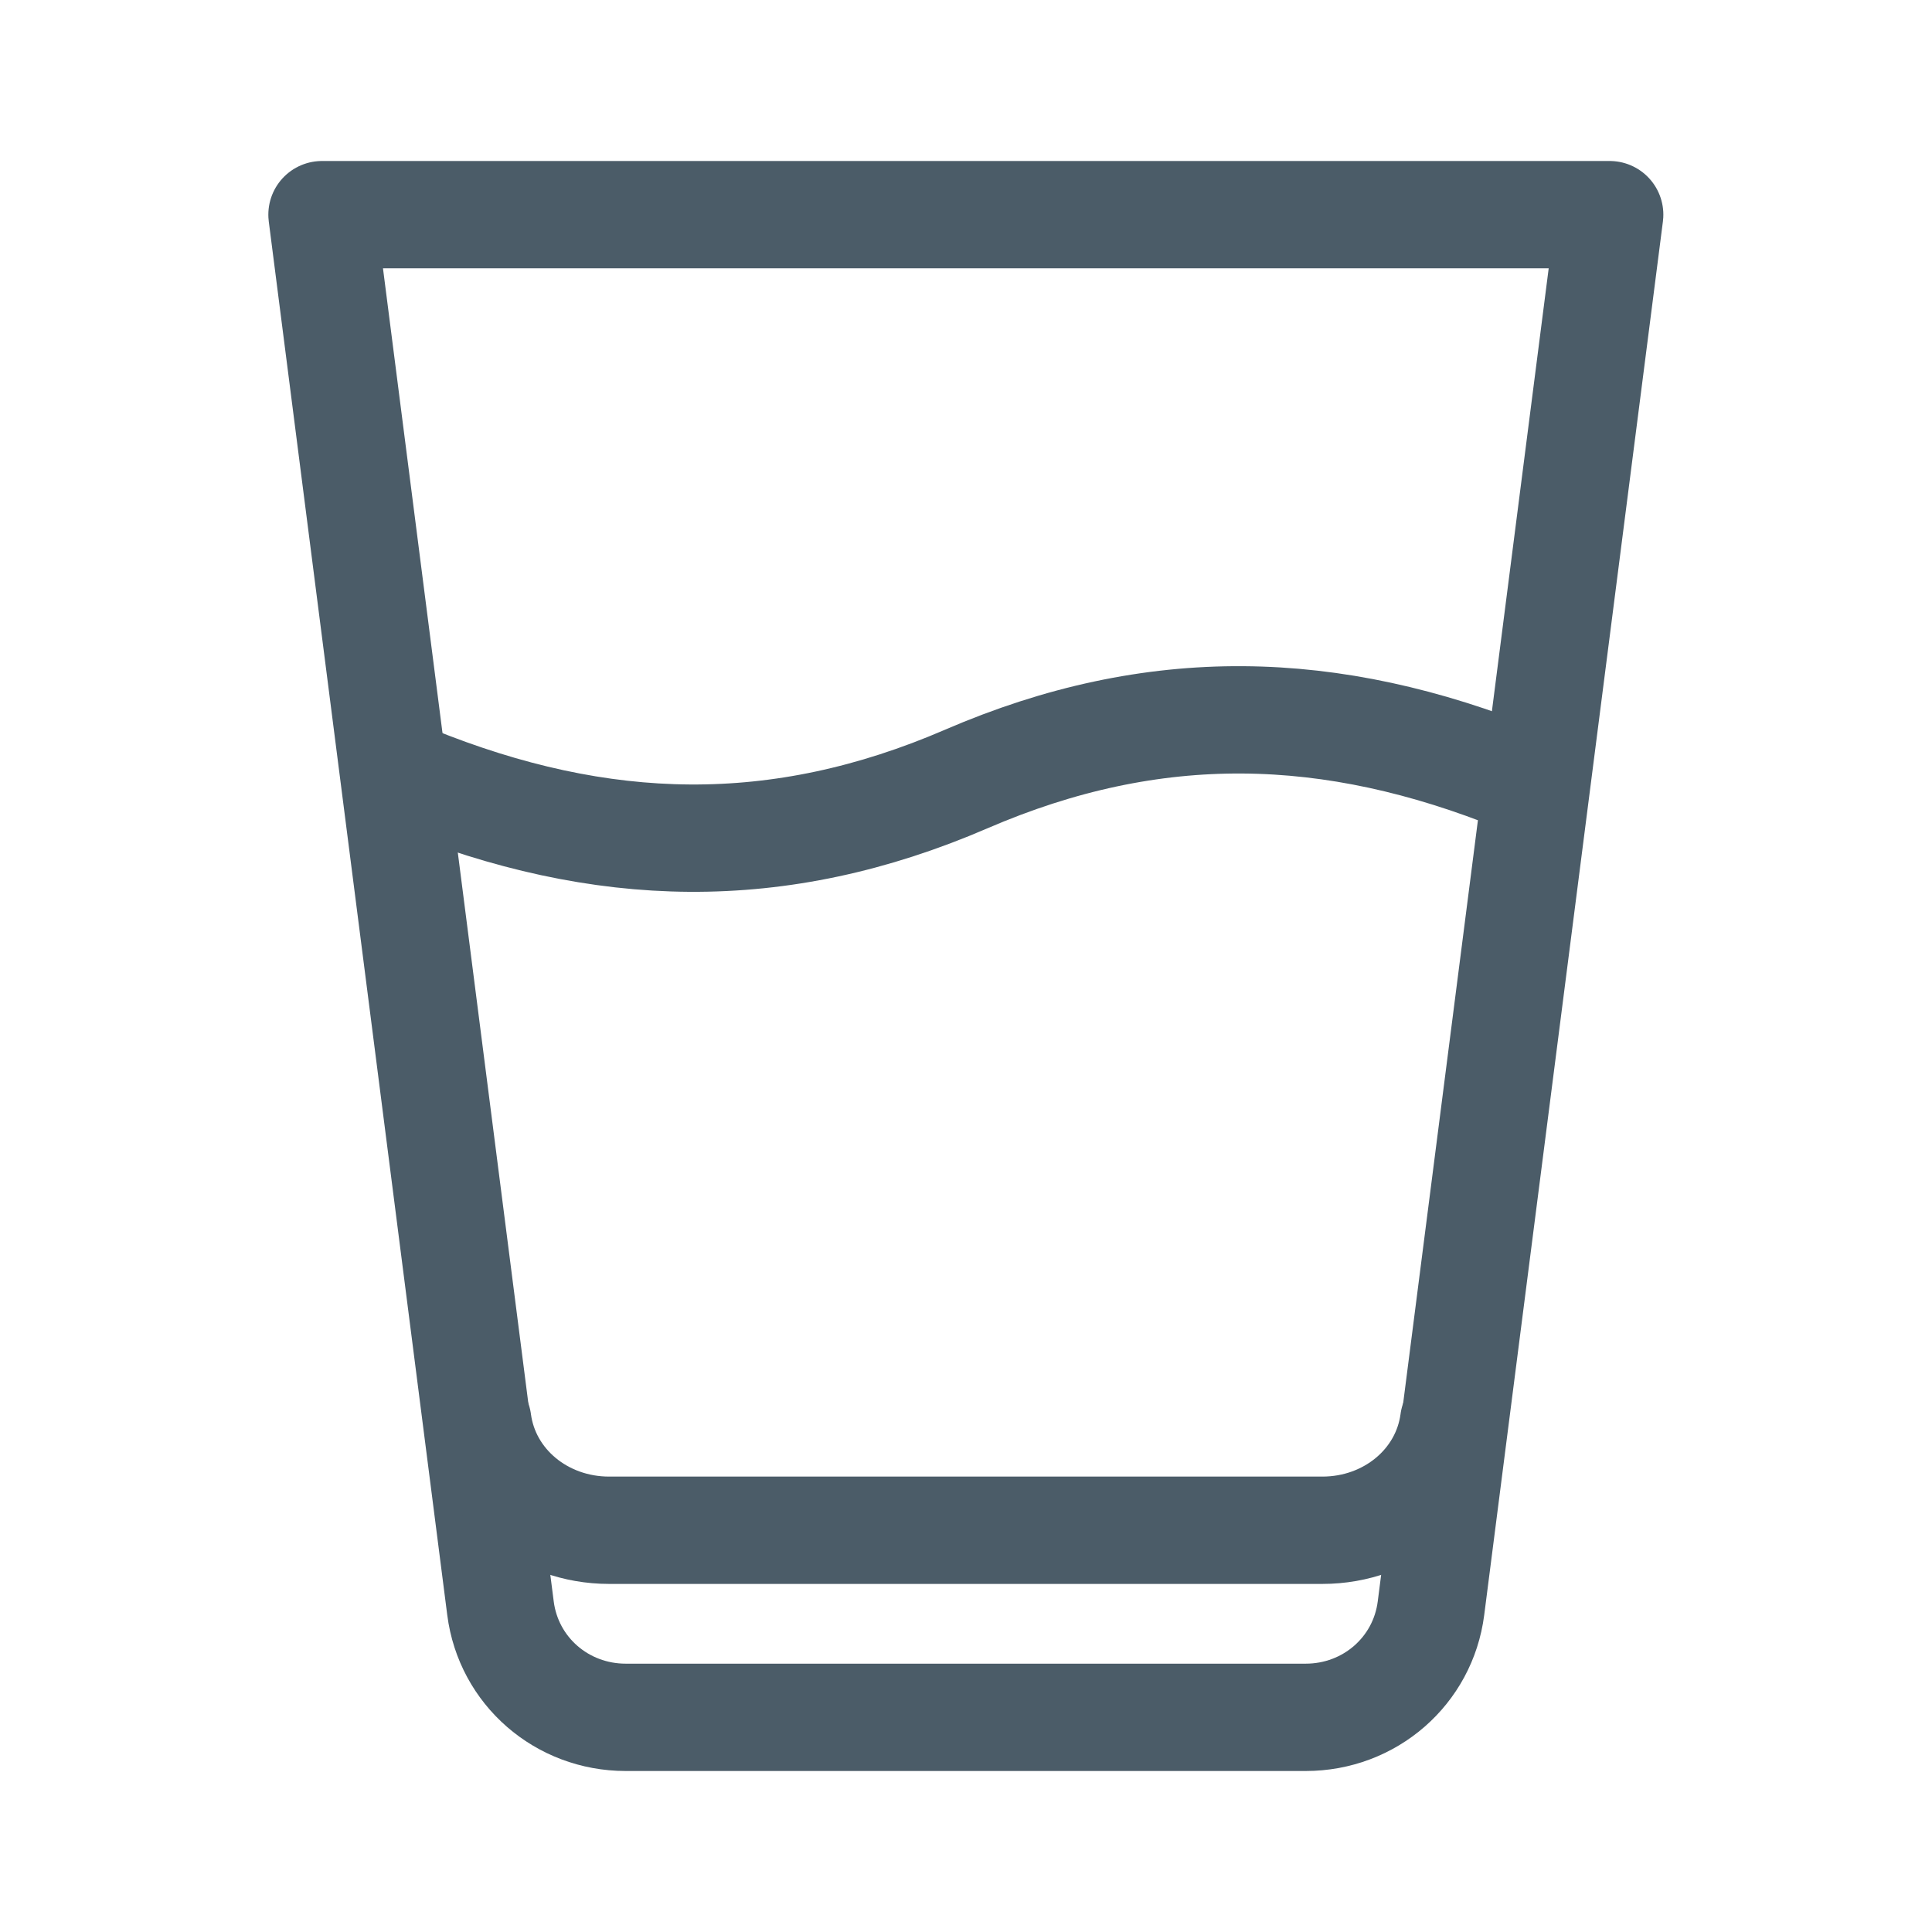
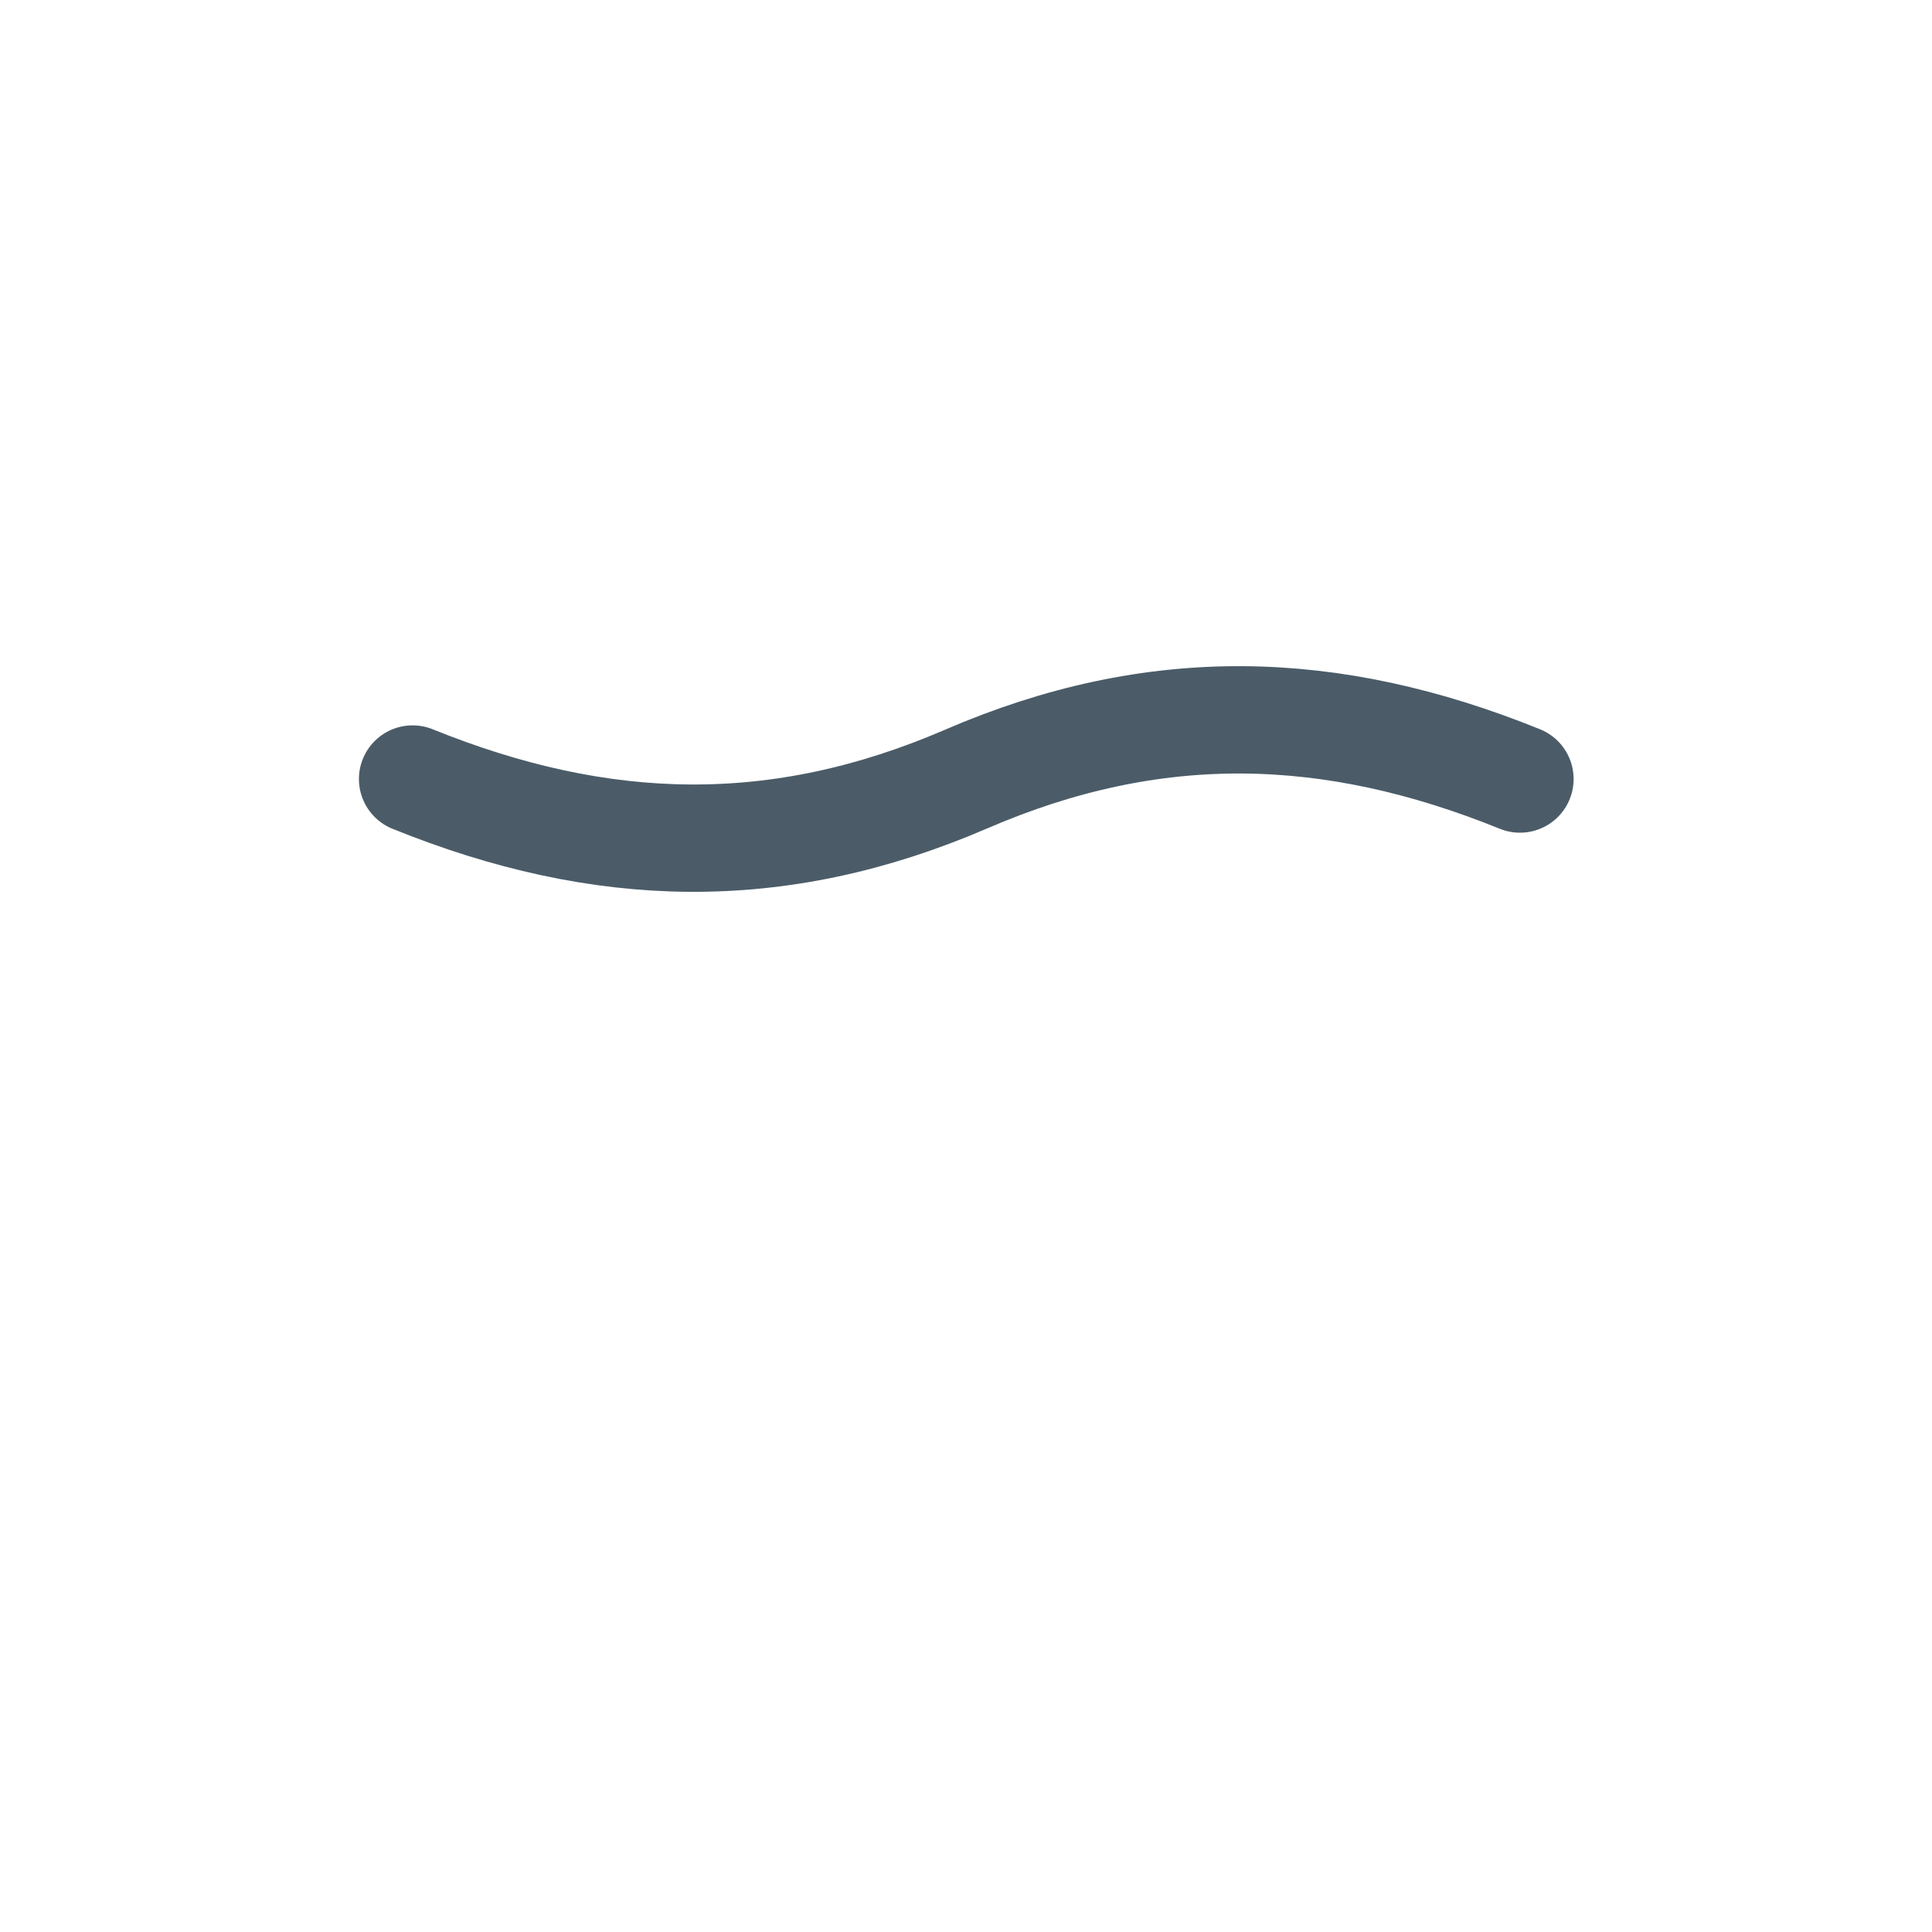
<svg xmlns="http://www.w3.org/2000/svg" width="18" height="18" viewBox="0 0 18 18" fill="none">
-   <path d="M3 2H14.997L13.332 14.984C13.257 15.568 12.761 16 12.165 16H5.83C5.234 16 4.738 15.568 4.663 14.984L3 2Z" stroke="#4B5C68" stroke-miterlimit="22.926" stroke-linecap="round" stroke-linejoin="round" />
  <path d="M3.844 7.258C5.605 7.971 7.25 8.014 9.002 7.258C10.754 6.501 12.4 6.545 14.161 7.258" stroke="#4B5C68" stroke-miterlimit="22.926" stroke-linecap="round" stroke-linejoin="round" />
-   <path d="M13.544 13.241C13.466 13.825 12.945 14.257 12.32 14.257H5.675C5.05 14.257 4.529 13.825 4.451 13.241" stroke="#4B5C68" stroke-miterlimit="22.926" stroke-linecap="round" stroke-linejoin="round" />
</svg>